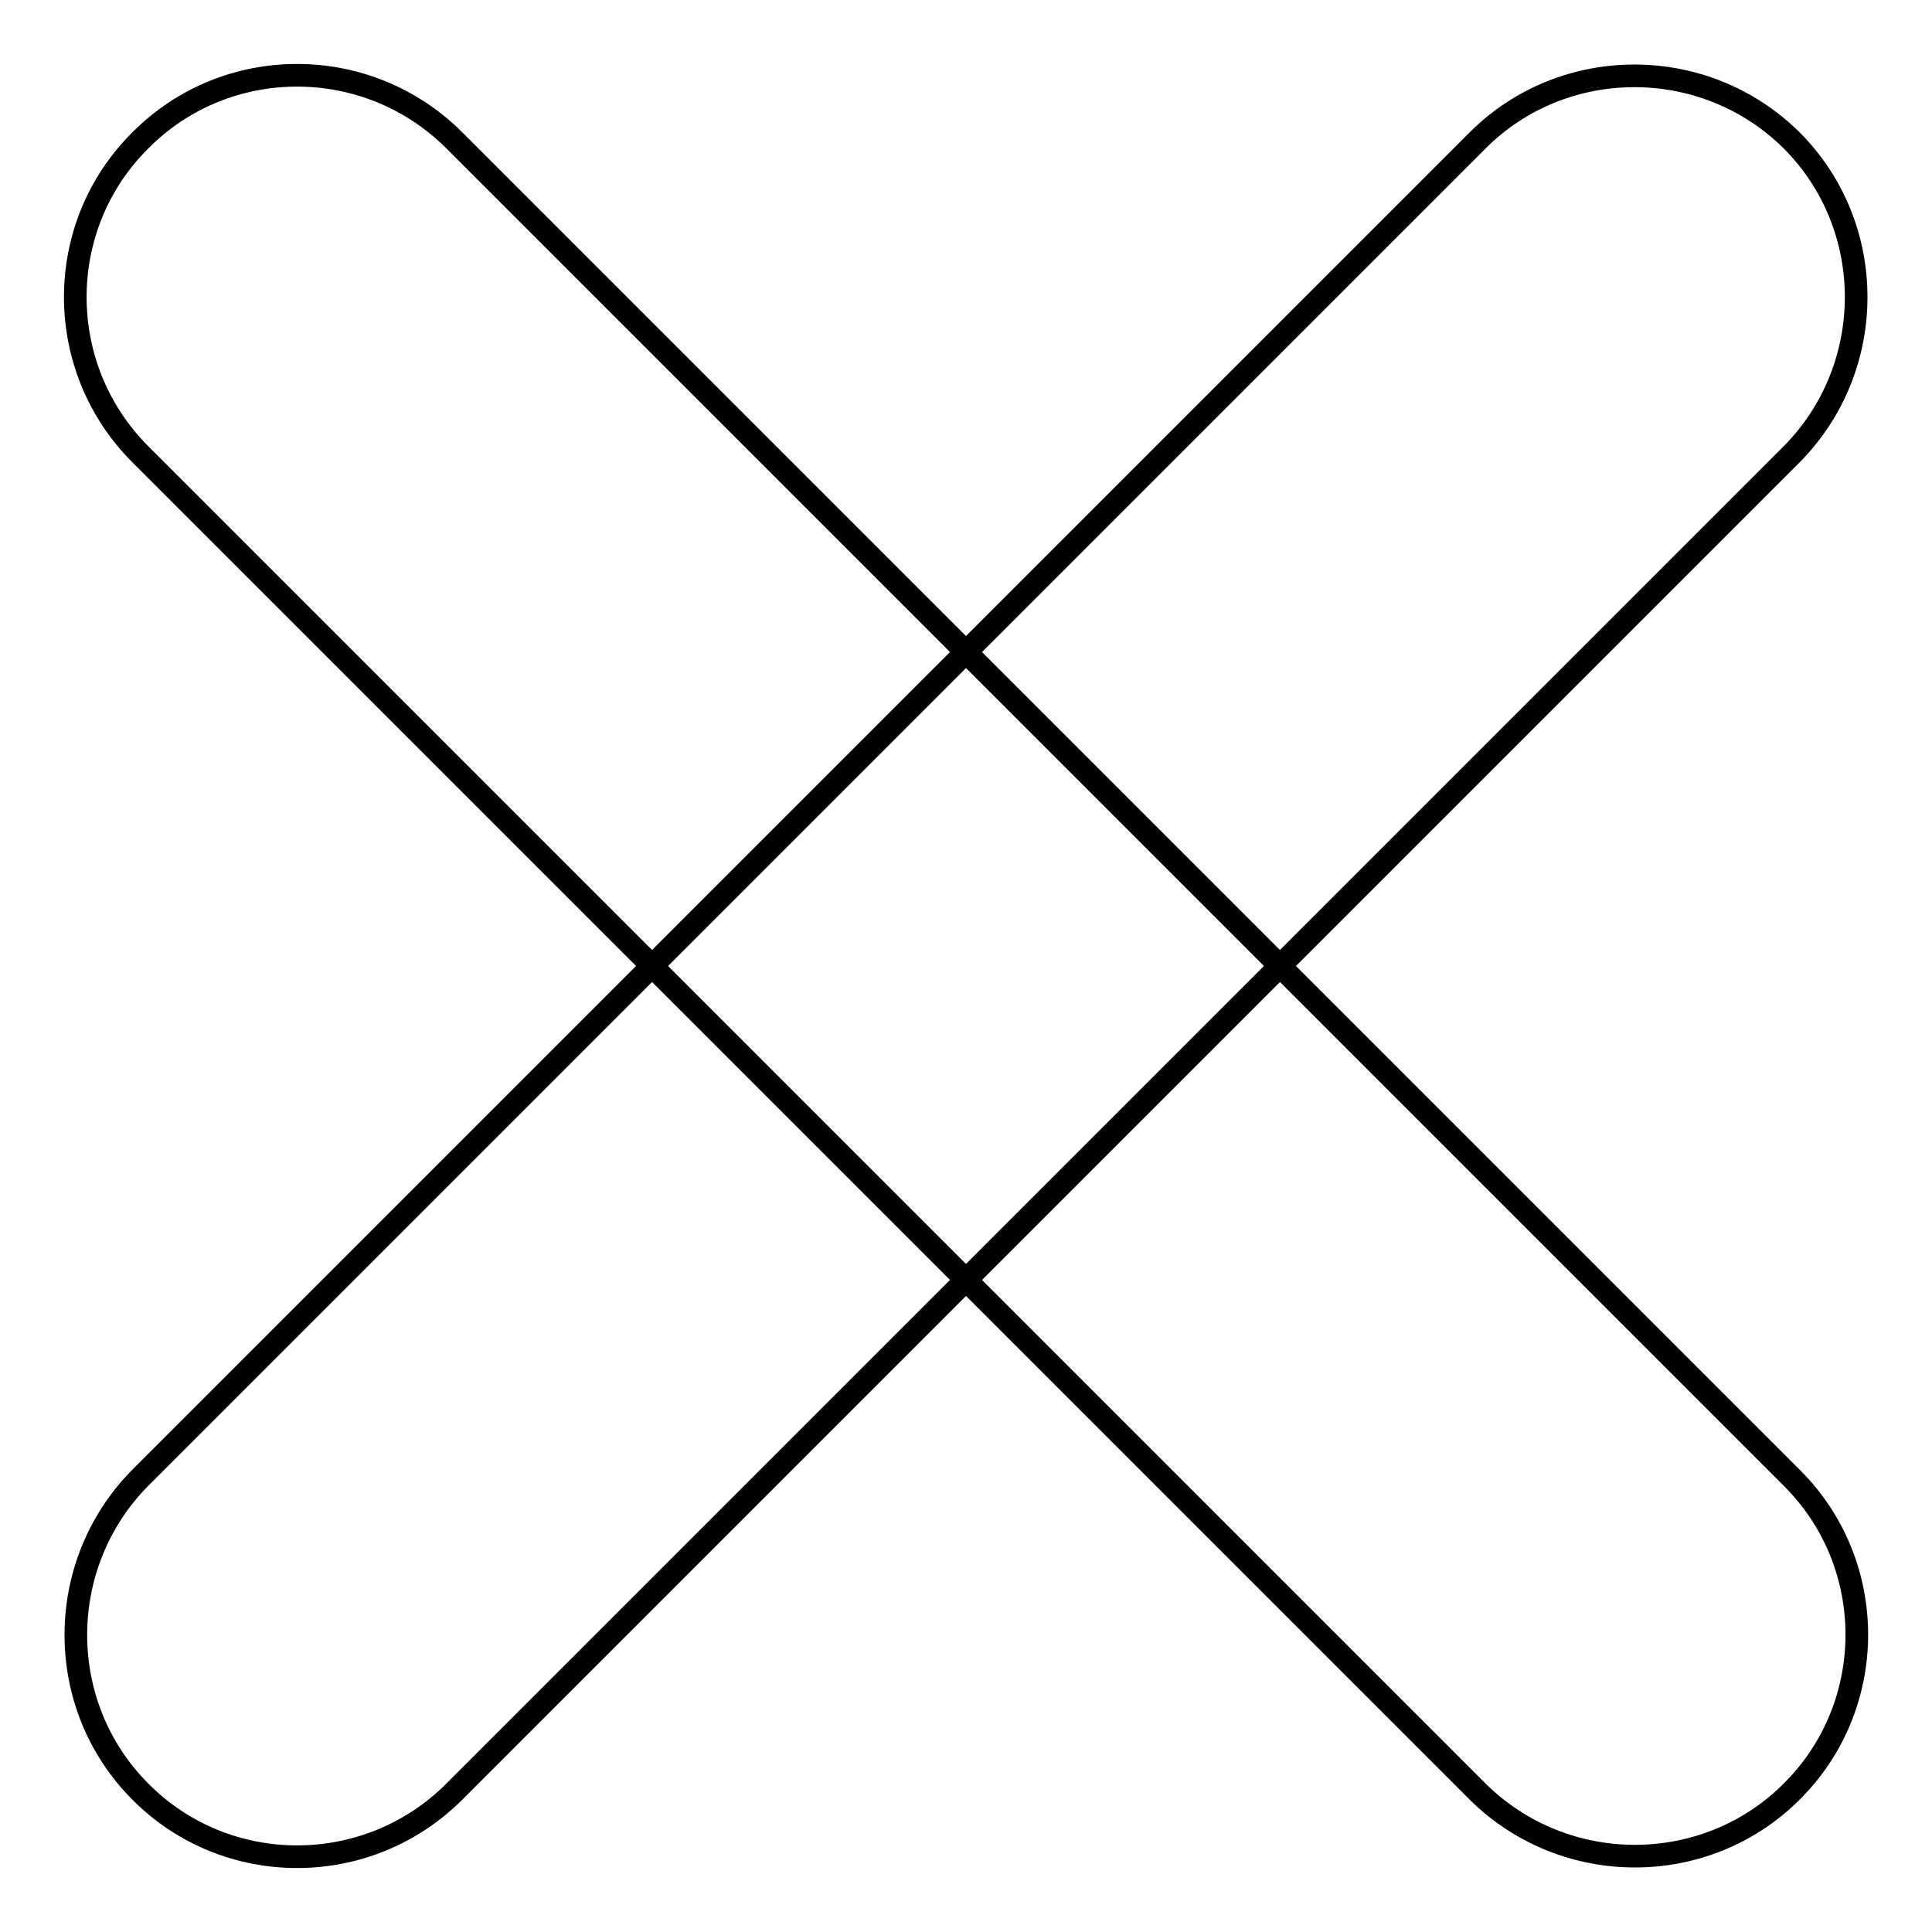
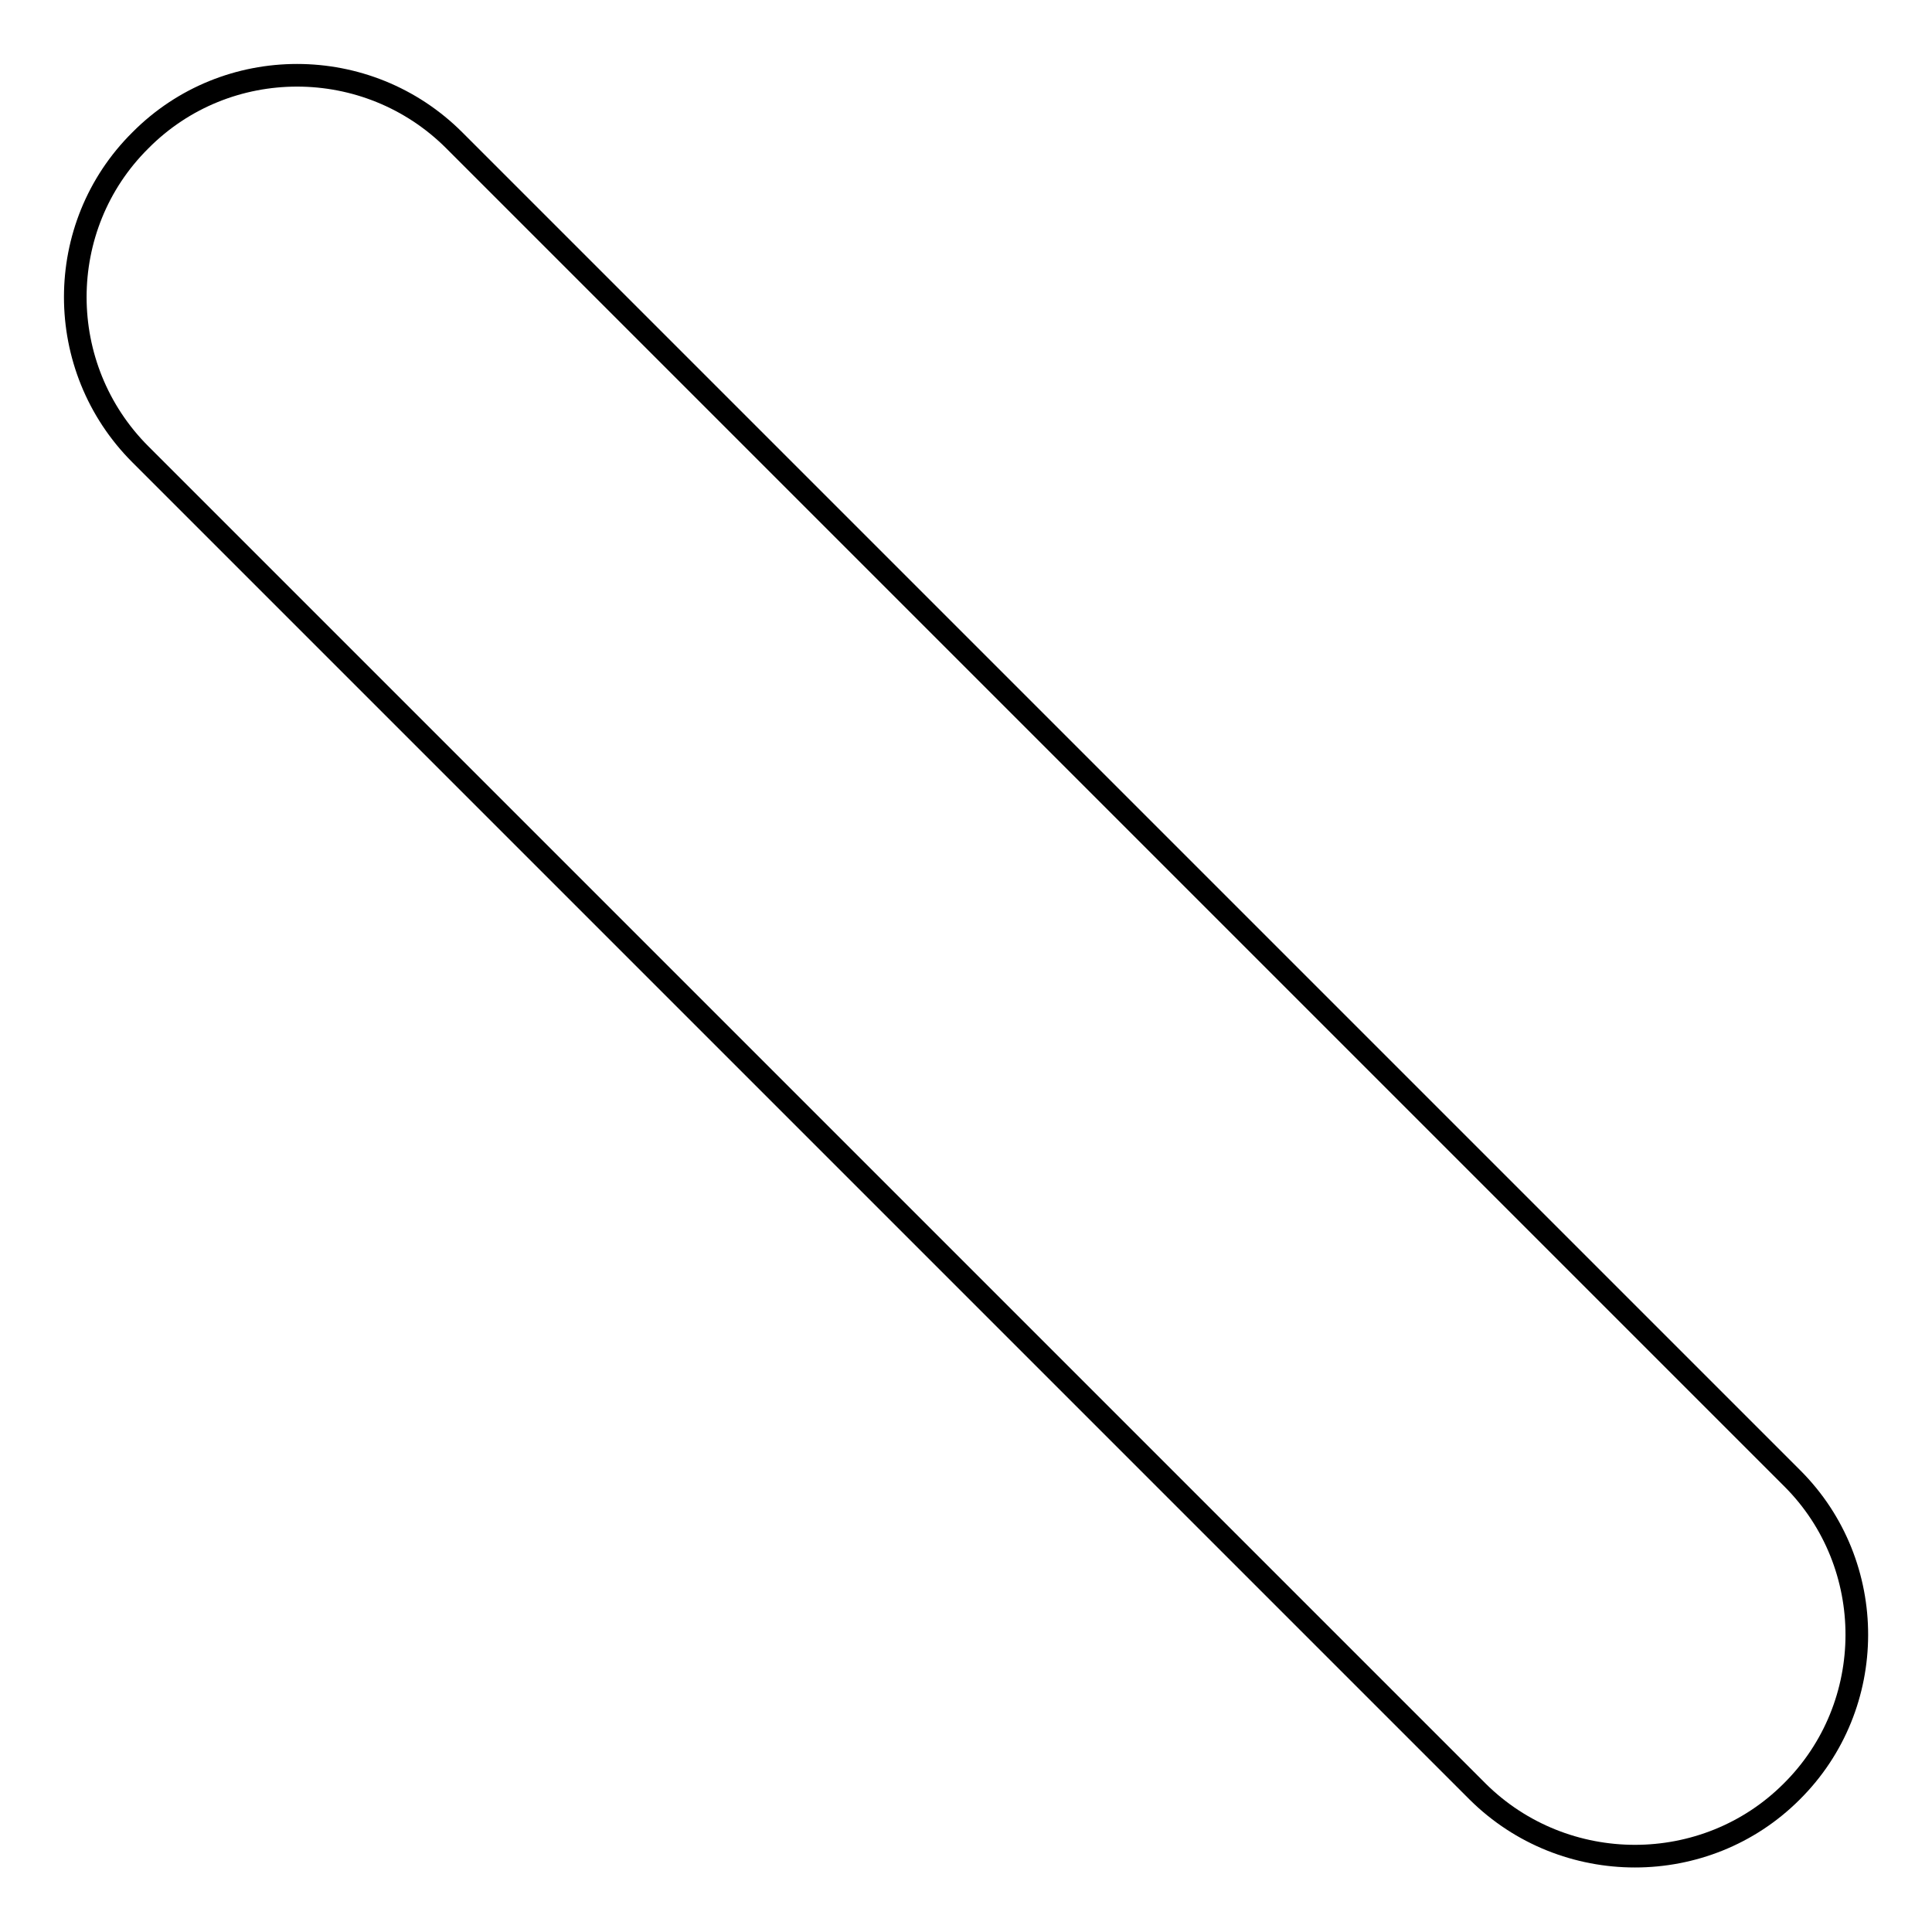
<svg xmlns="http://www.w3.org/2000/svg" version="1.1" x="0px" y="0px" viewBox="0 0 256 256" enable-background="new 0 0 256 256" xml:space="preserve">
  <g>
    <g>
      <path stroke-width="3" fill-opacity="0" stroke="#000000" d="M237.4,237.4L237.4,237.4c-11.4,11.4-30.1,11.4-41.6,0L18.6,60.2C7.1,48.7,7.1,30,18.6,18.6l0,0C30,7.1,48.7,7.1,60.2,18.6l177.3,177.3C248.9,207.3,248.9,226,237.4,237.4z" />
-       <path stroke-width="3" fill-opacity="0" stroke="#000000" d="M18.6,237.4L18.6,237.4c-11.4-11.4-11.4-30.1,0-41.6L195.8,18.6c11.4-11.4,30.1-11.4,41.6,0l0,0c11.4,11.4,11.4,30.1,0,41.6L60.2,237.4C48.7,248.9,30,248.9,18.6,237.4z" />
    </g>
  </g>
</svg>